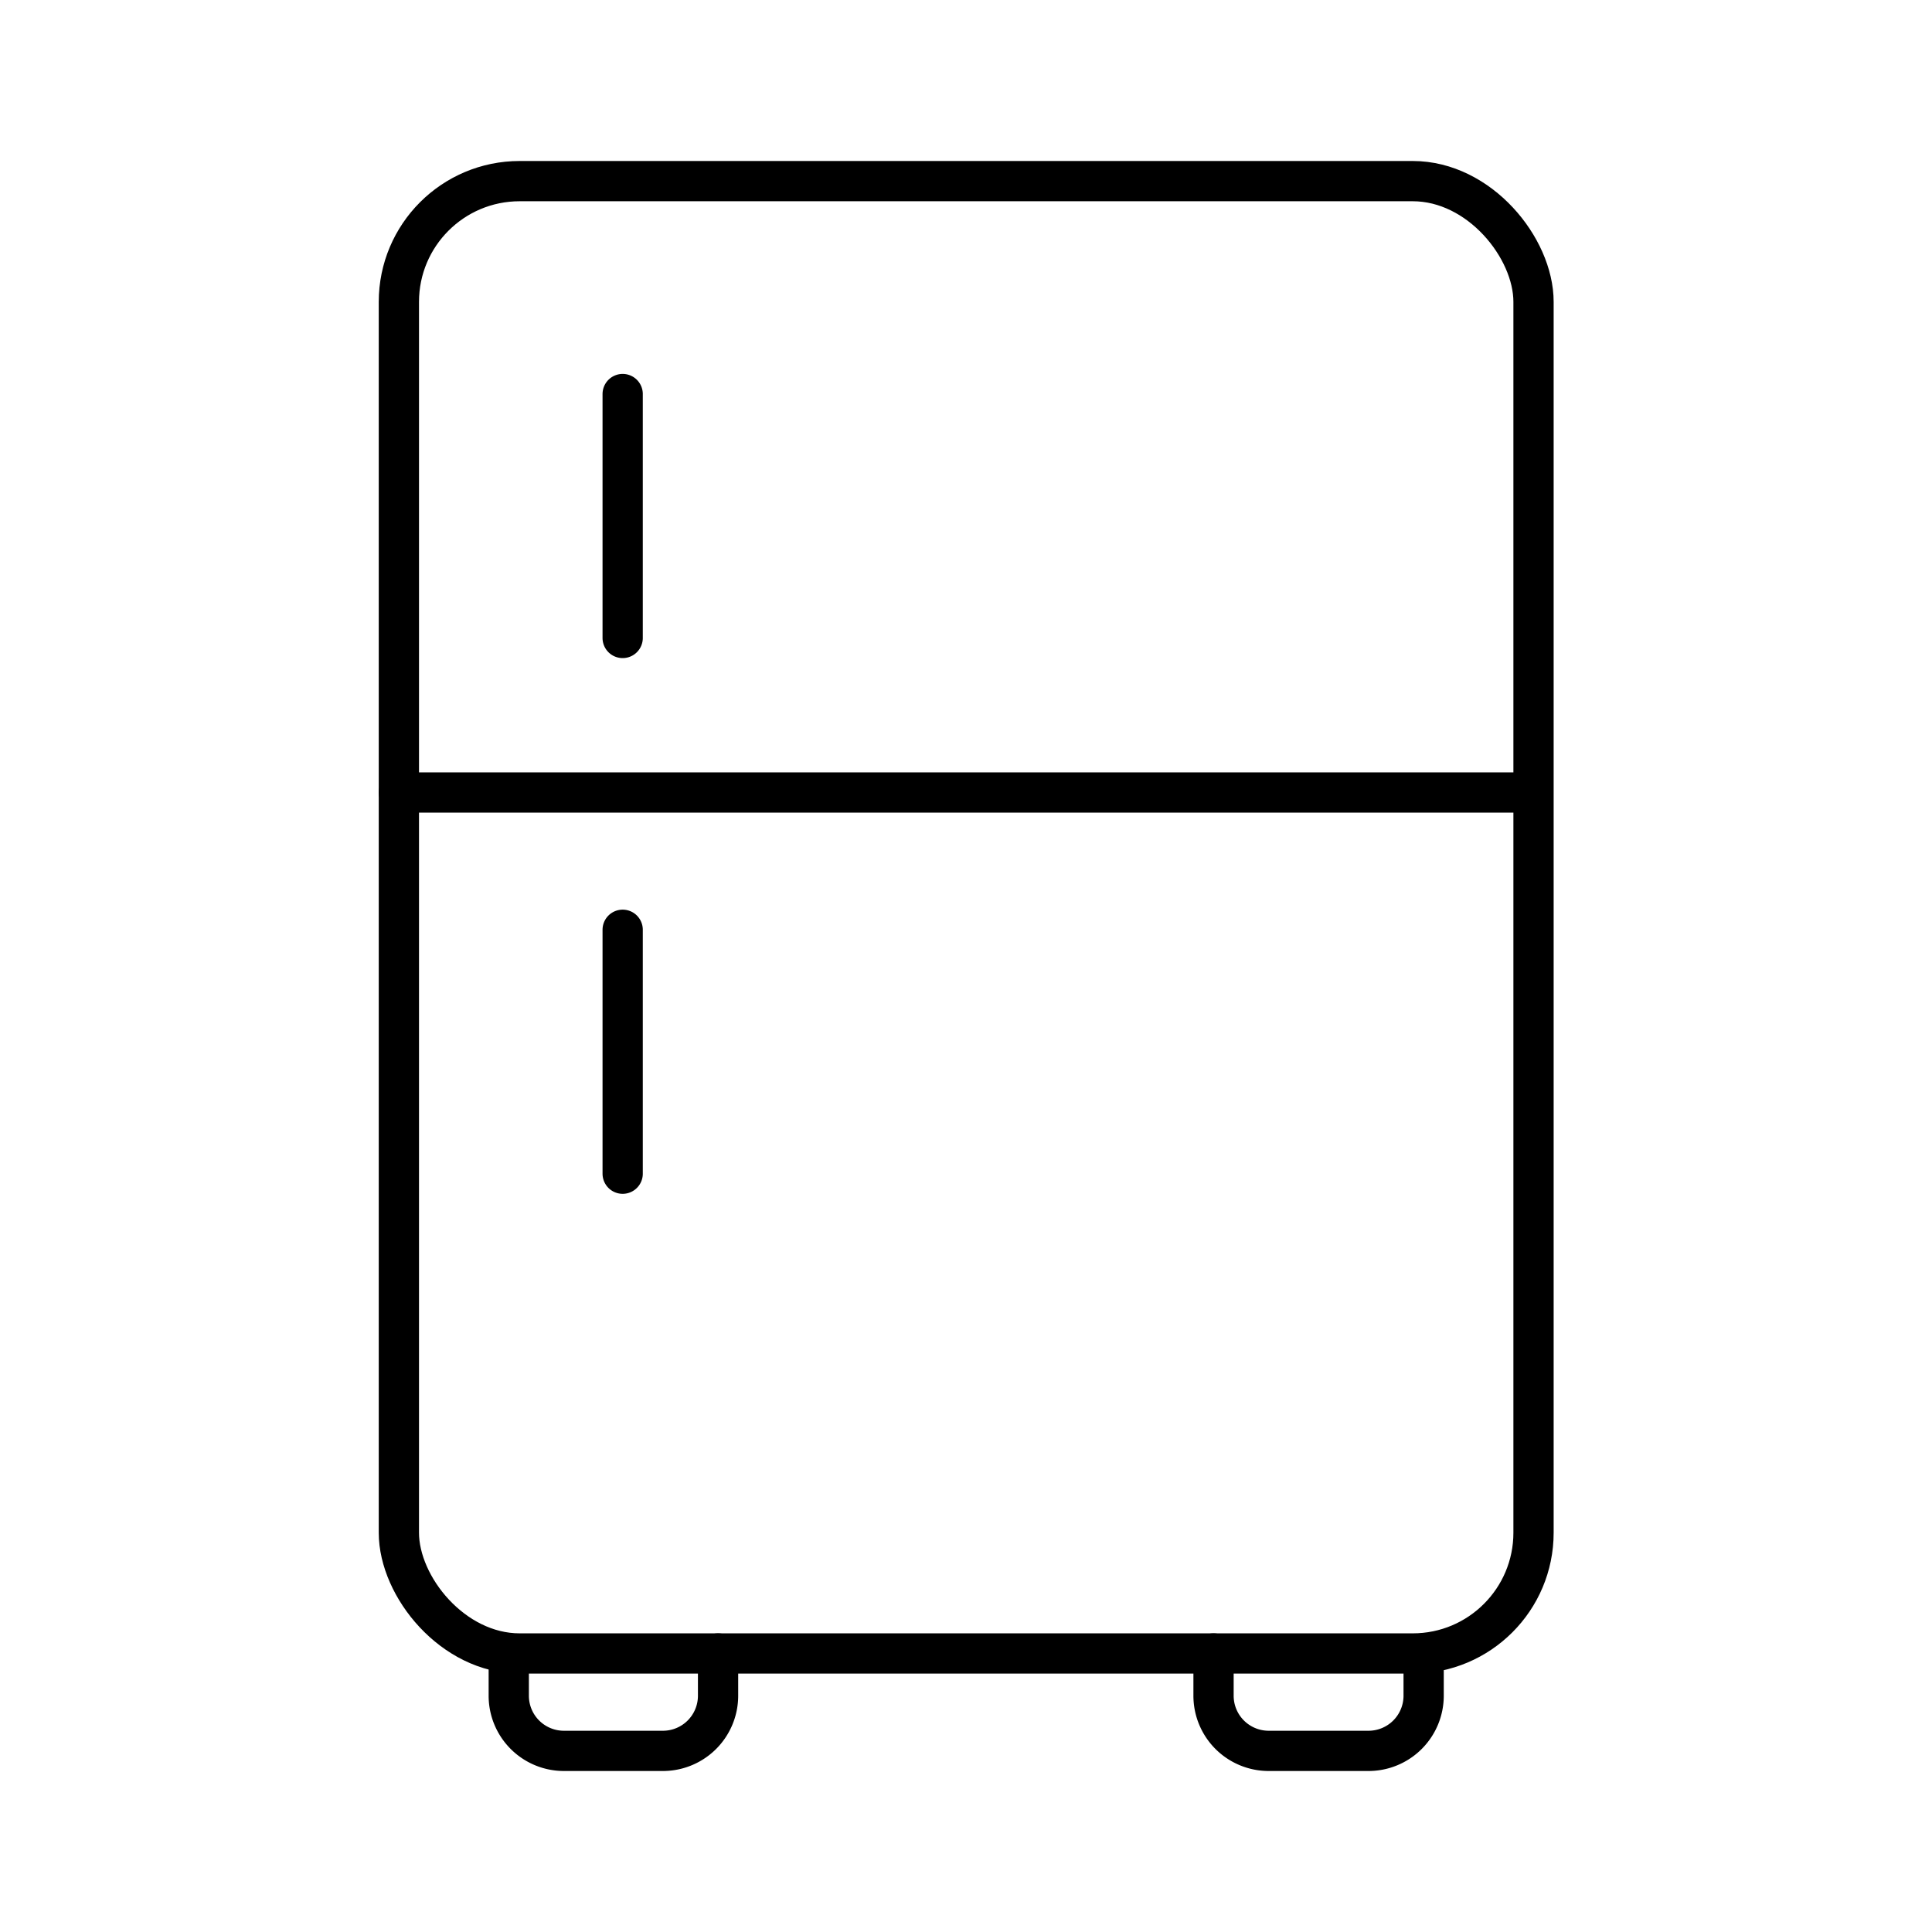
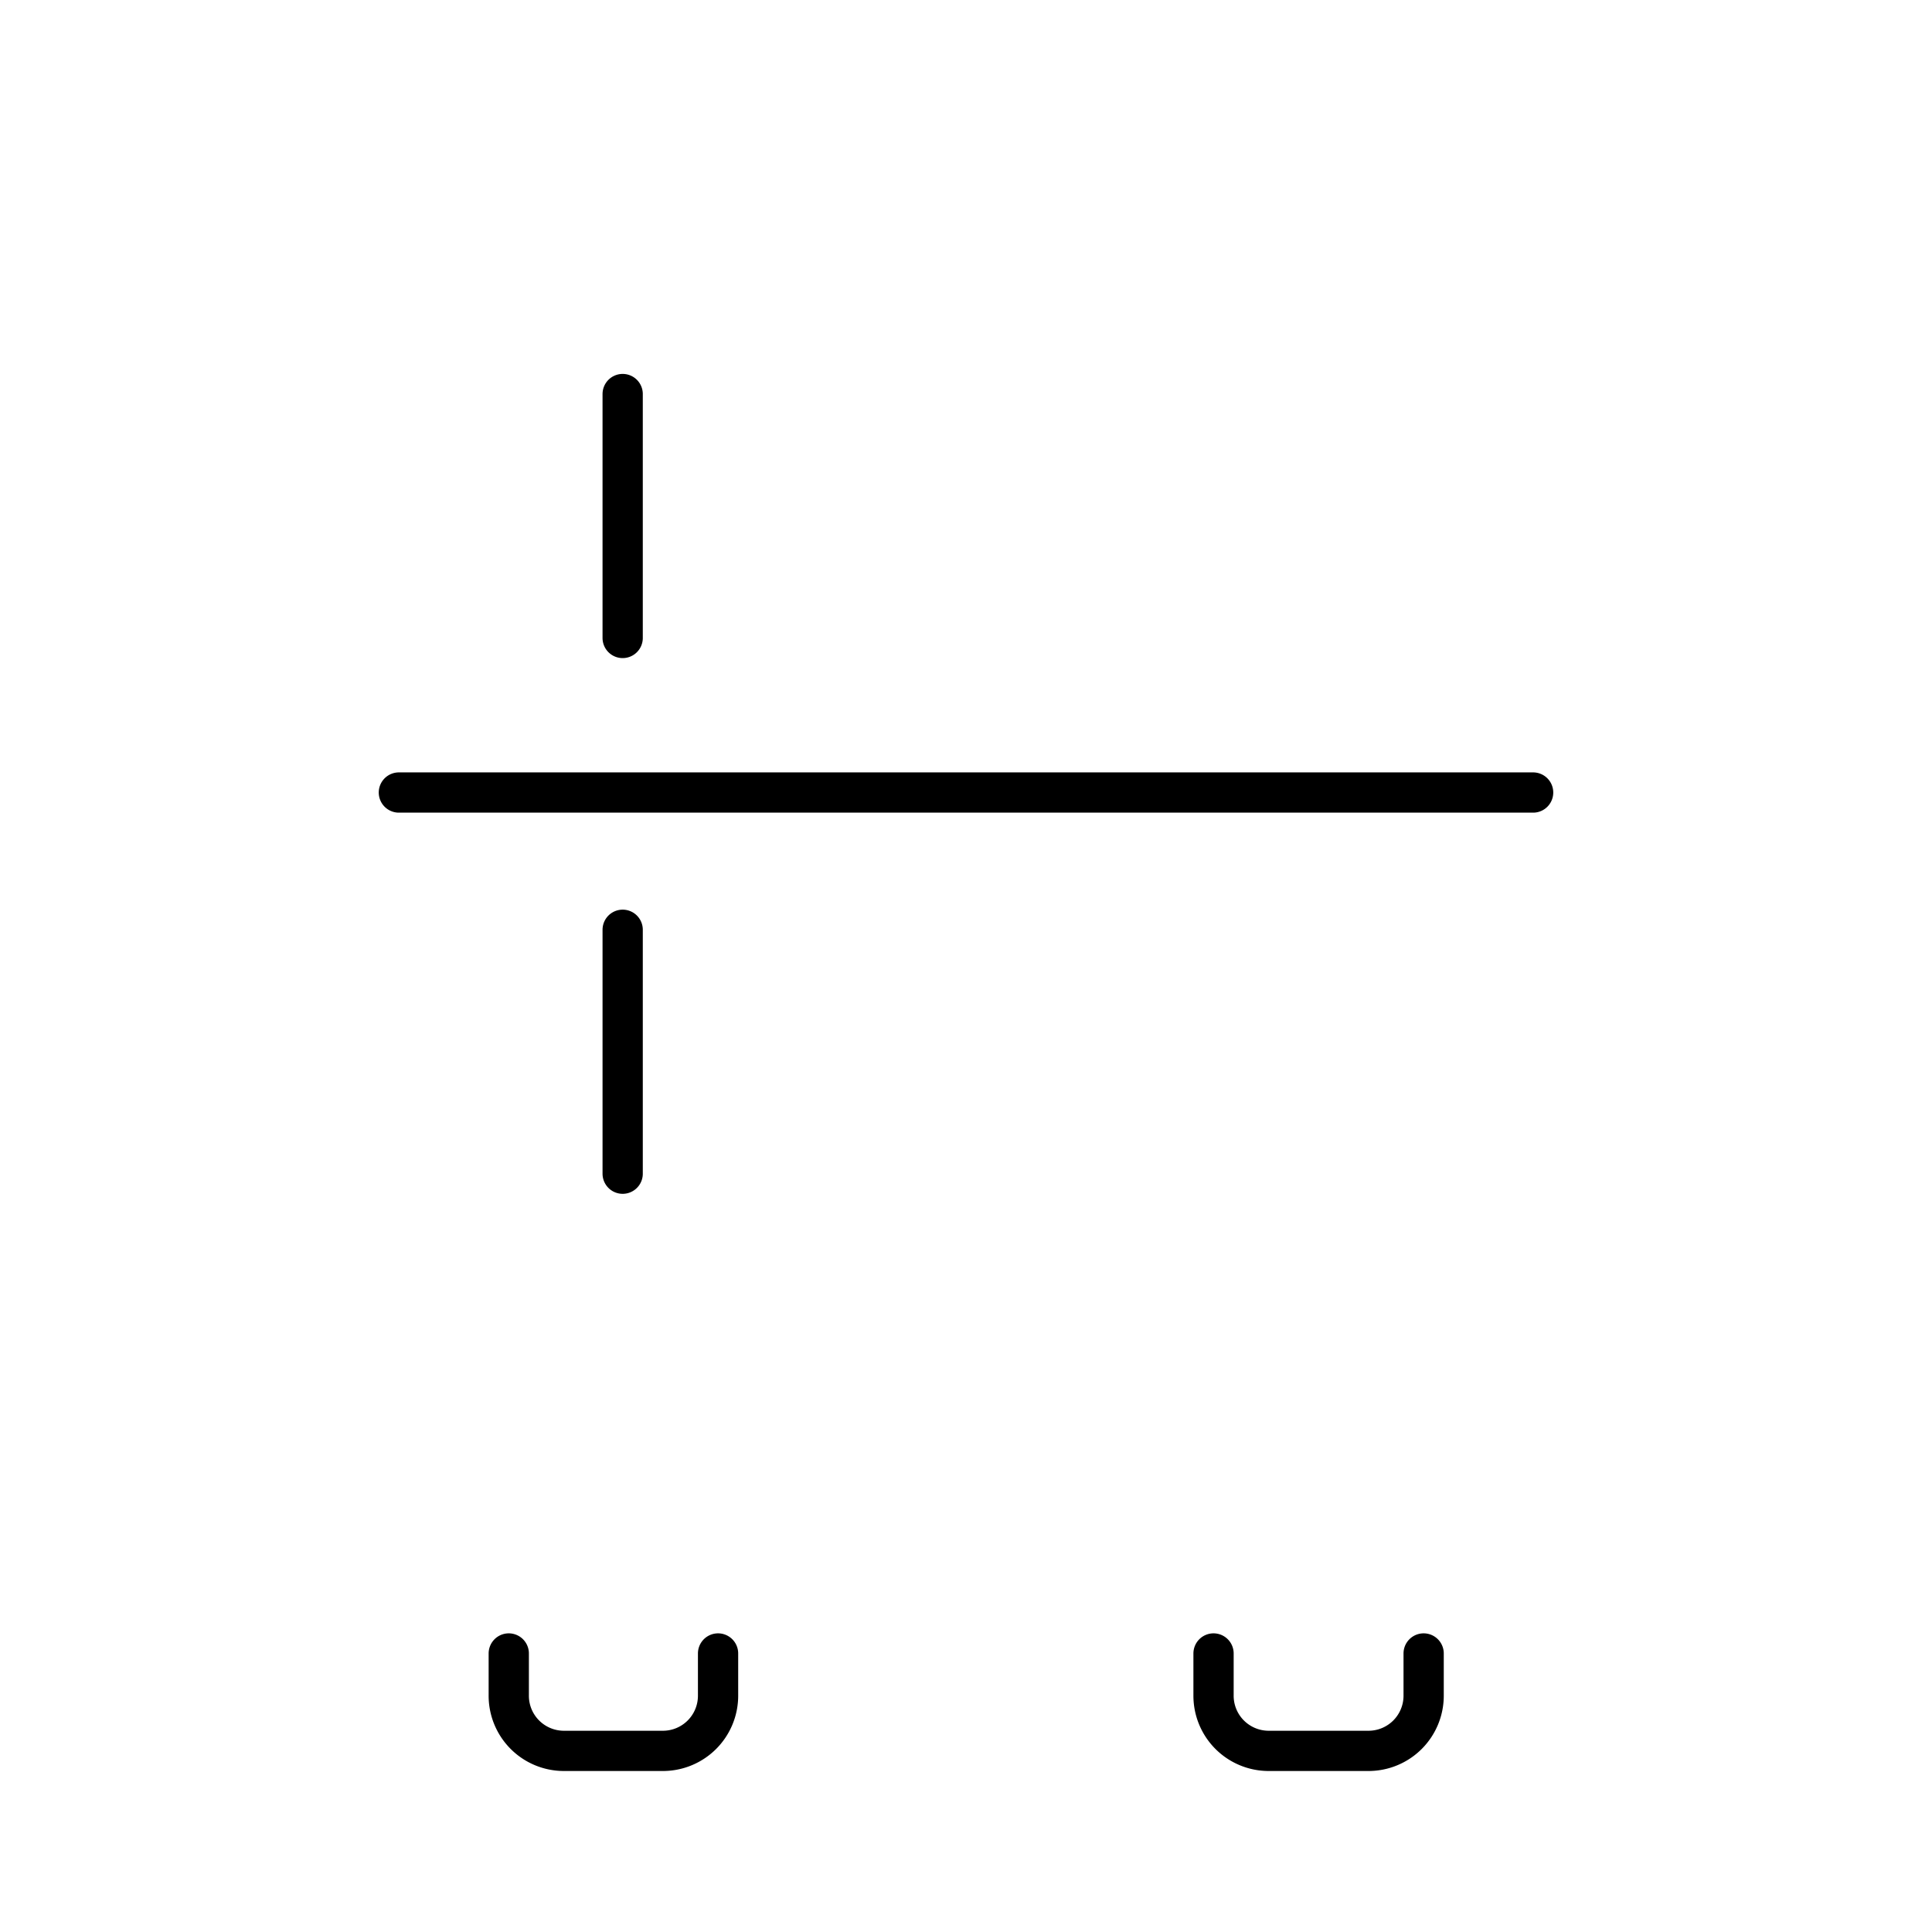
<svg xmlns="http://www.w3.org/2000/svg" width="800" height="800" viewBox="0 0 48 48">
-   <rect width="28.19" height="36.58" x="9.91" y="4.5" fill="none" stroke="currentColor" stroke-linecap="round" stroke-linejoin="round" rx="3" />
  <path fill="none" stroke="currentColor" stroke-linecap="round" stroke-linejoin="round" d="M9.91 19.69h28.18m-22.62-3.84V9.79m0 19.37V23.1m-2.83 17.98v1.05A1.37 1.37 0 0 0 14 43.5h2.47a1.37 1.37 0 0 0 1.37-1.37v-1.05m12.31 0v1.05a1.37 1.37 0 0 0 1.37 1.37H34a1.37 1.37 0 0 0 1.37-1.37v-1.05" />
</svg>